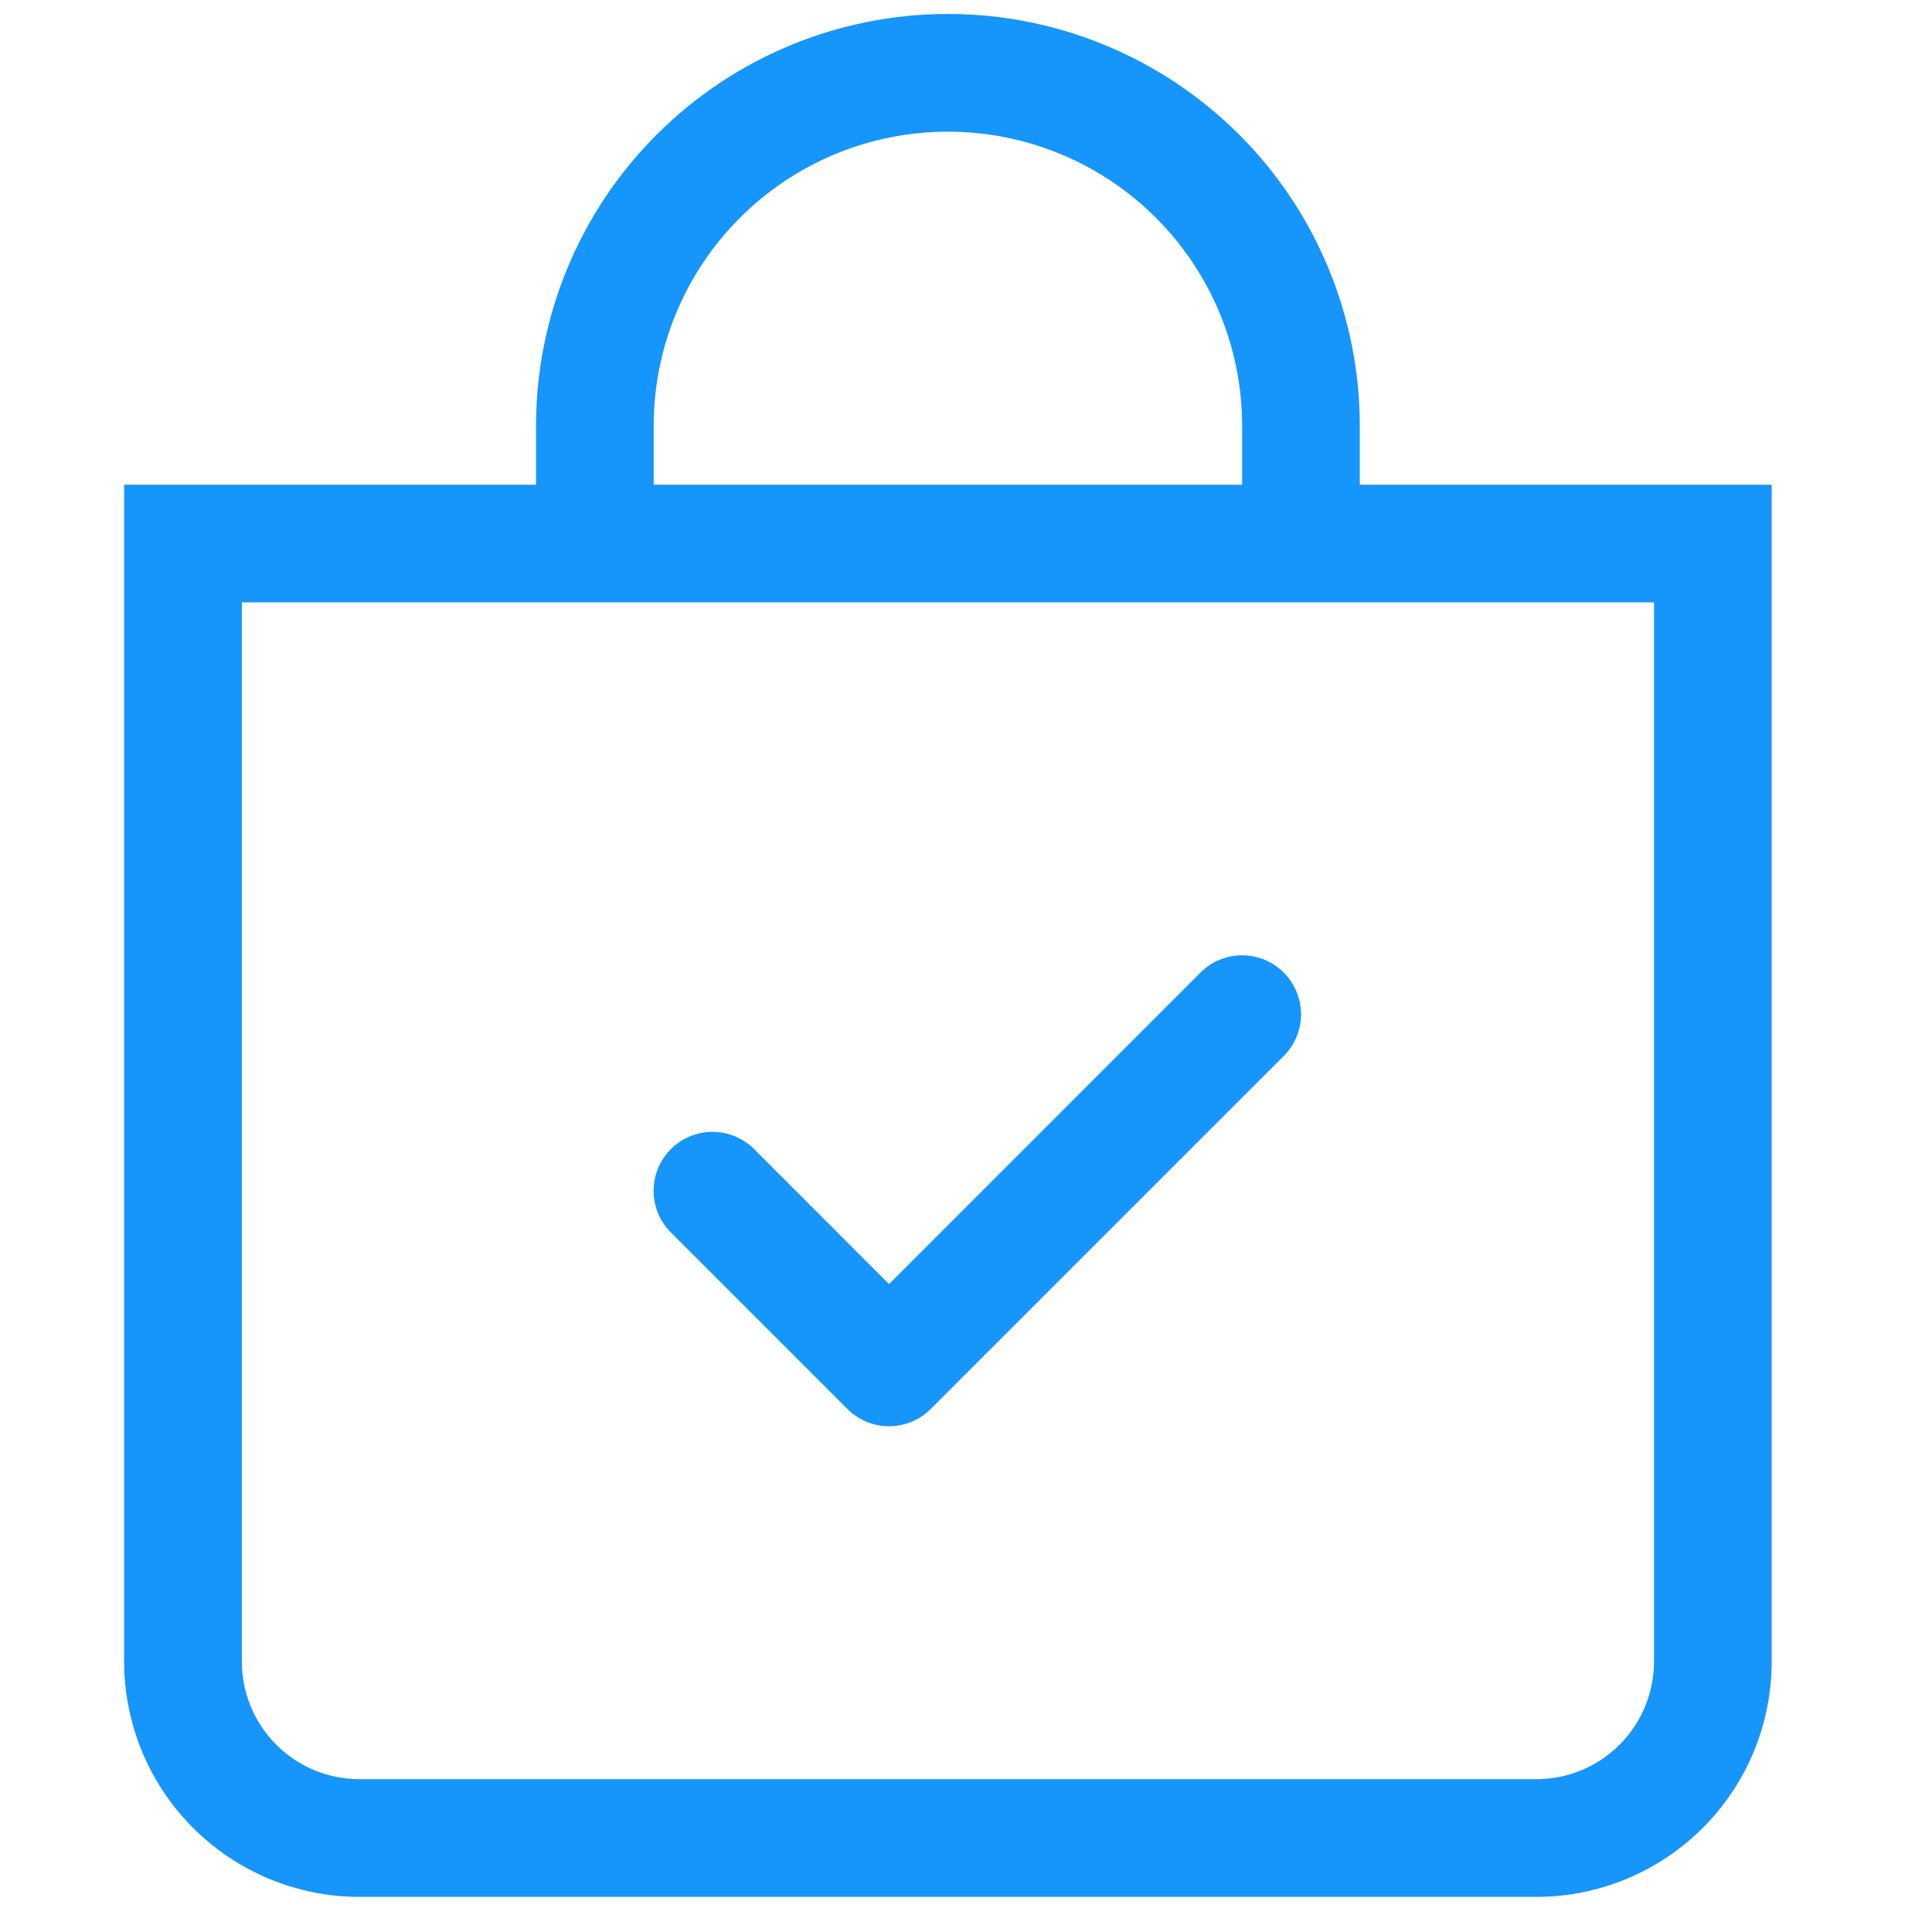
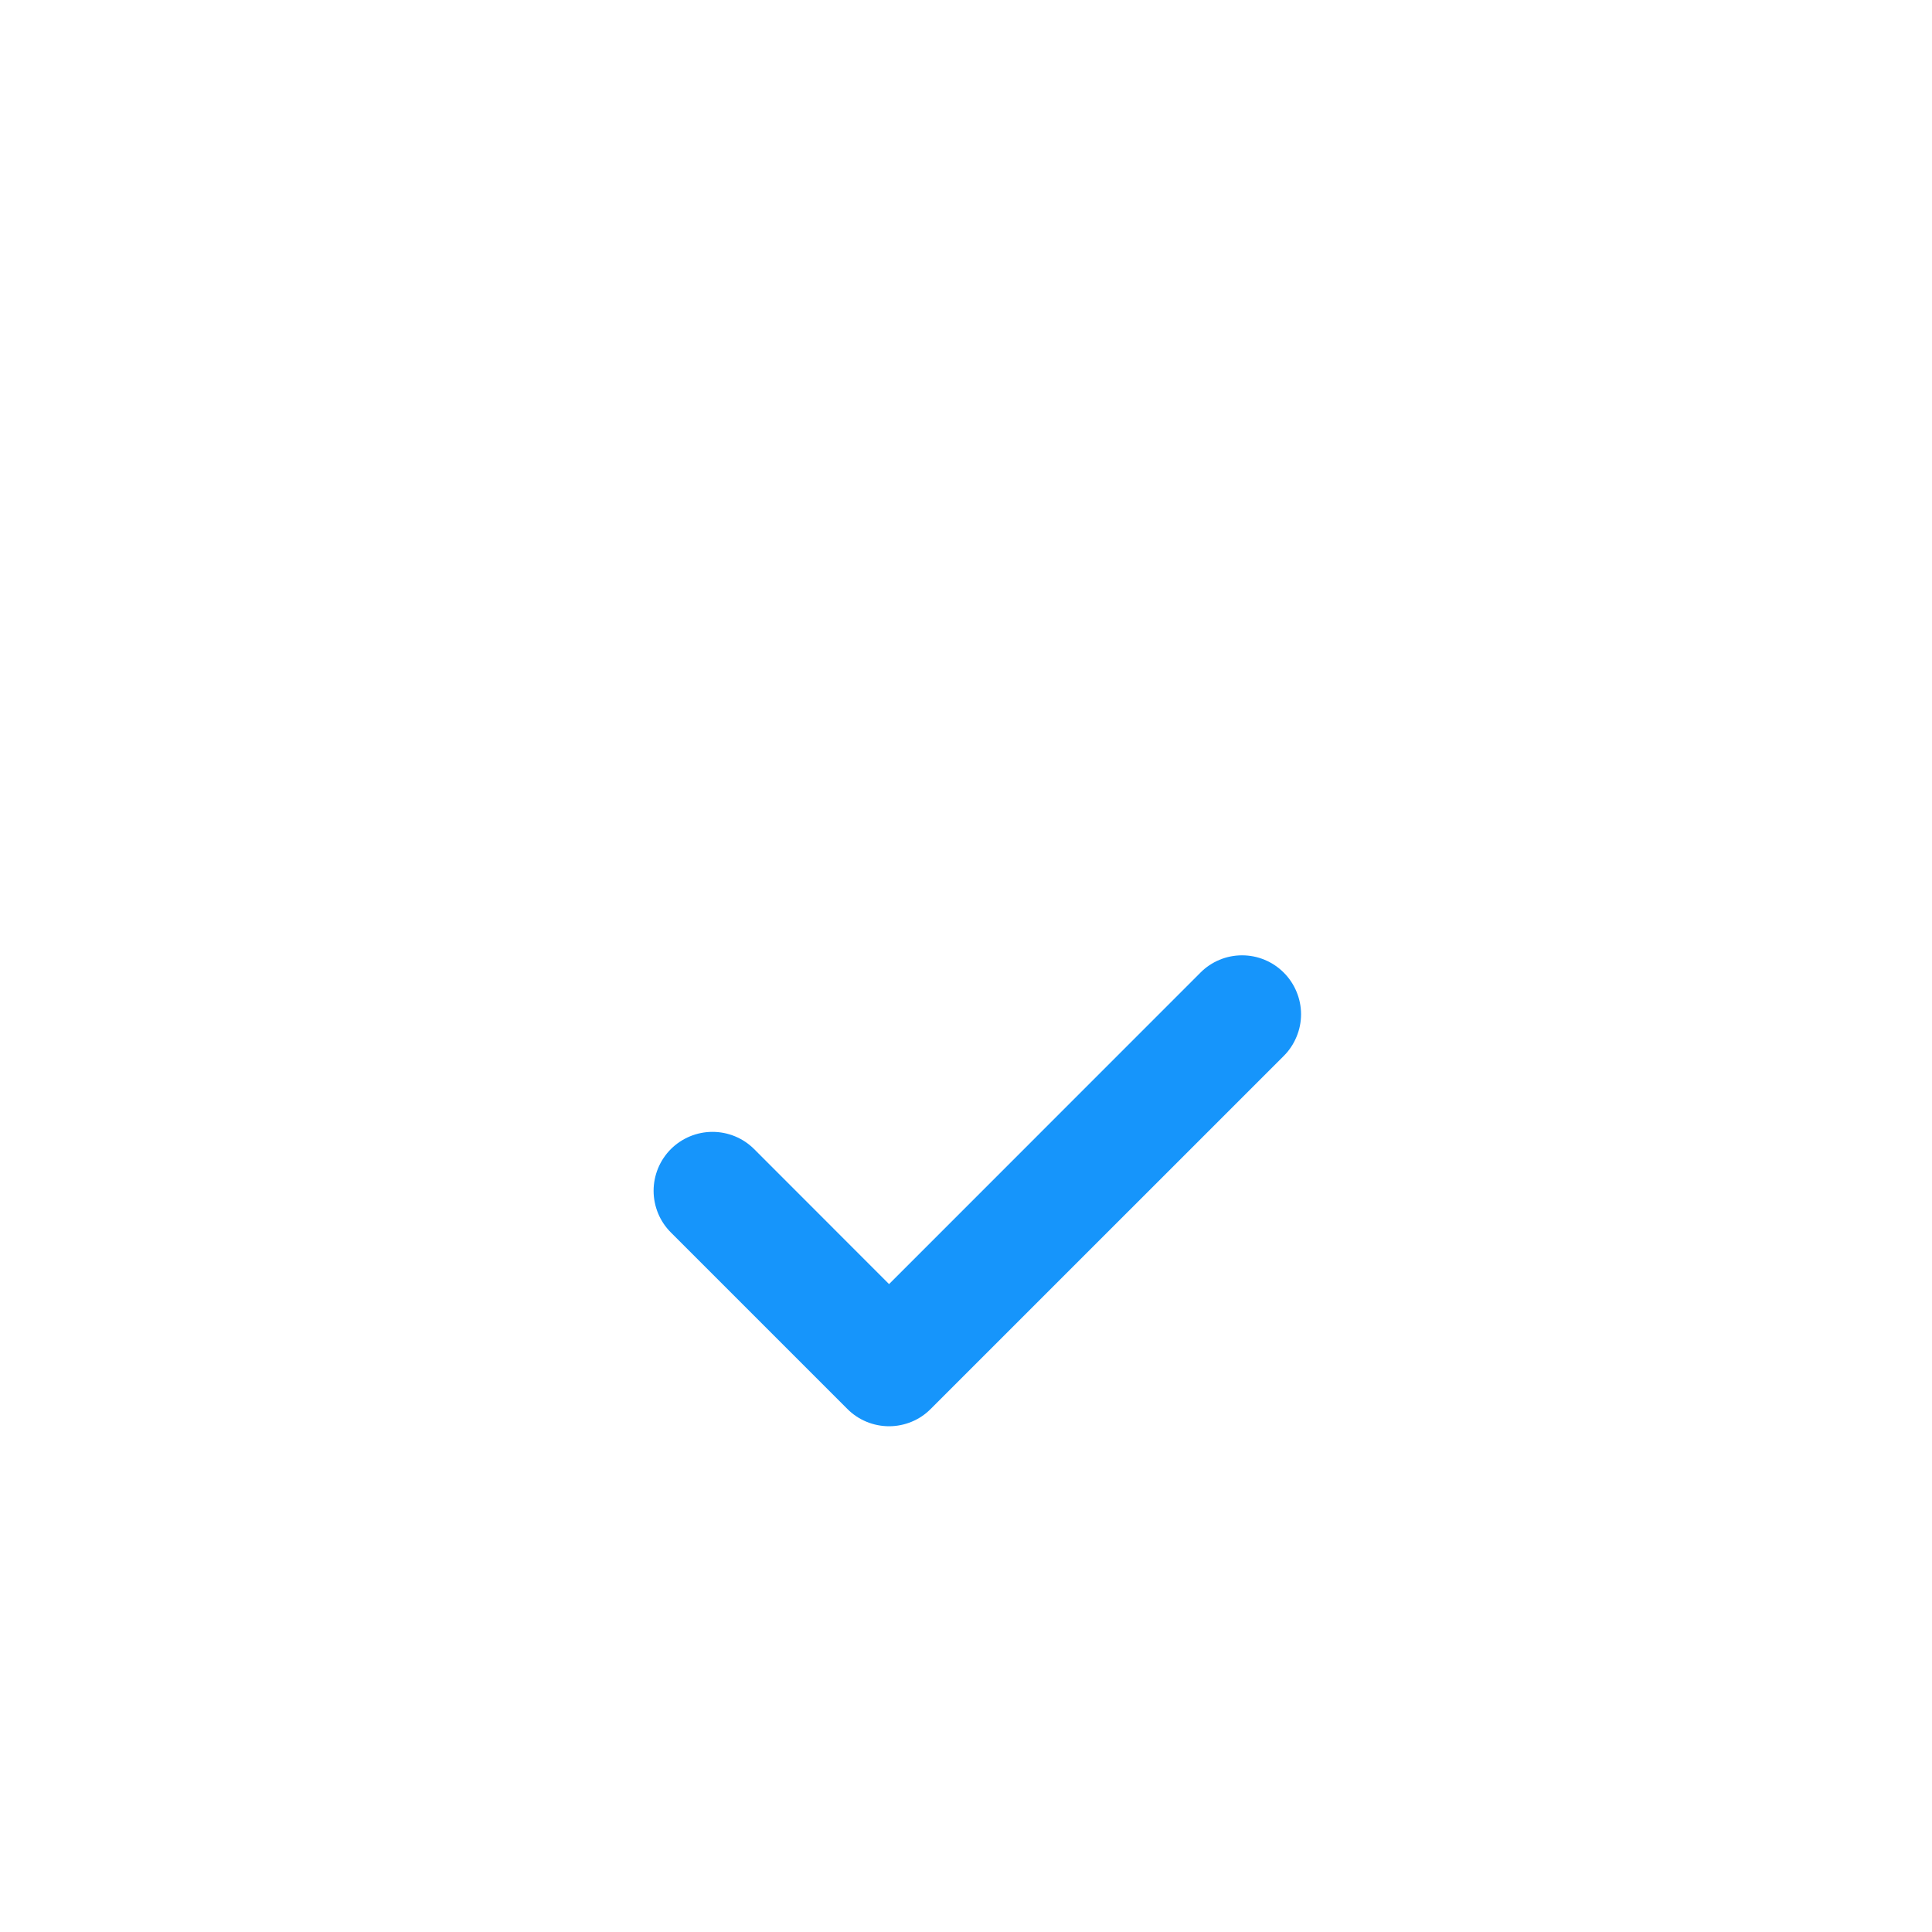
<svg xmlns="http://www.w3.org/2000/svg" width="40" height="40" viewBox="0 0 40 40" fill="none">
  <path fill-rule="evenodd" clip-rule="evenodd" d="M26.579 20.137C26.692 20.25 26.782 20.384 26.843 20.532C26.905 20.68 26.937 20.839 26.937 20.999C26.937 21.16 26.905 21.318 26.843 21.466C26.782 21.614 26.692 21.749 26.579 21.862L19.269 29.171C19.156 29.285 19.022 29.375 18.874 29.436C18.726 29.497 18.567 29.529 18.407 29.529C18.247 29.529 18.088 29.497 17.94 29.436C17.792 29.375 17.657 29.285 17.544 29.171L13.889 25.516C13.776 25.403 13.686 25.269 13.625 25.121C13.564 24.973 13.532 24.814 13.532 24.654C13.532 24.494 13.564 24.335 13.625 24.187C13.686 24.039 13.776 23.905 13.889 23.791C14.118 23.563 14.428 23.434 14.752 23.434C14.912 23.434 15.071 23.466 15.219 23.527C15.367 23.588 15.501 23.678 15.614 23.791L18.407 26.586L24.854 20.137C24.967 20.023 25.101 19.933 25.249 19.872C25.397 19.81 25.556 19.779 25.716 19.779C25.876 19.779 26.035 19.81 26.183 19.872C26.331 19.933 26.465 20.023 26.579 20.137Z" fill="#1695FB" />
-   <path d="M19.626 2.726C21.241 2.726 22.79 3.367 23.933 4.51C25.075 5.652 25.717 7.201 25.717 8.817V10.035H13.534V8.817C13.534 7.201 14.176 5.652 15.319 4.51C16.461 3.367 18.01 2.726 19.626 2.726ZM28.153 10.035V8.817C28.153 6.555 27.255 4.386 25.656 2.787C24.056 1.188 21.887 0.289 19.626 0.289C17.364 0.289 15.195 1.188 13.596 2.787C11.996 4.386 11.098 6.555 11.098 8.817V10.035H2.57V34.4C2.57 35.692 3.084 36.932 3.998 37.845C4.911 38.759 6.151 39.273 7.443 39.273H31.808C33.1 39.273 34.34 38.759 35.254 37.845C36.168 36.932 36.681 35.692 36.681 34.4V10.035H28.153ZM5.007 12.471H34.245V34.4C34.245 35.046 33.988 35.666 33.531 36.123C33.074 36.58 32.454 36.836 31.808 36.836H7.443C6.797 36.836 6.177 36.58 5.72 36.123C5.263 35.666 5.007 35.046 5.007 34.4V12.471Z" fill="#1695FB" />
</svg>